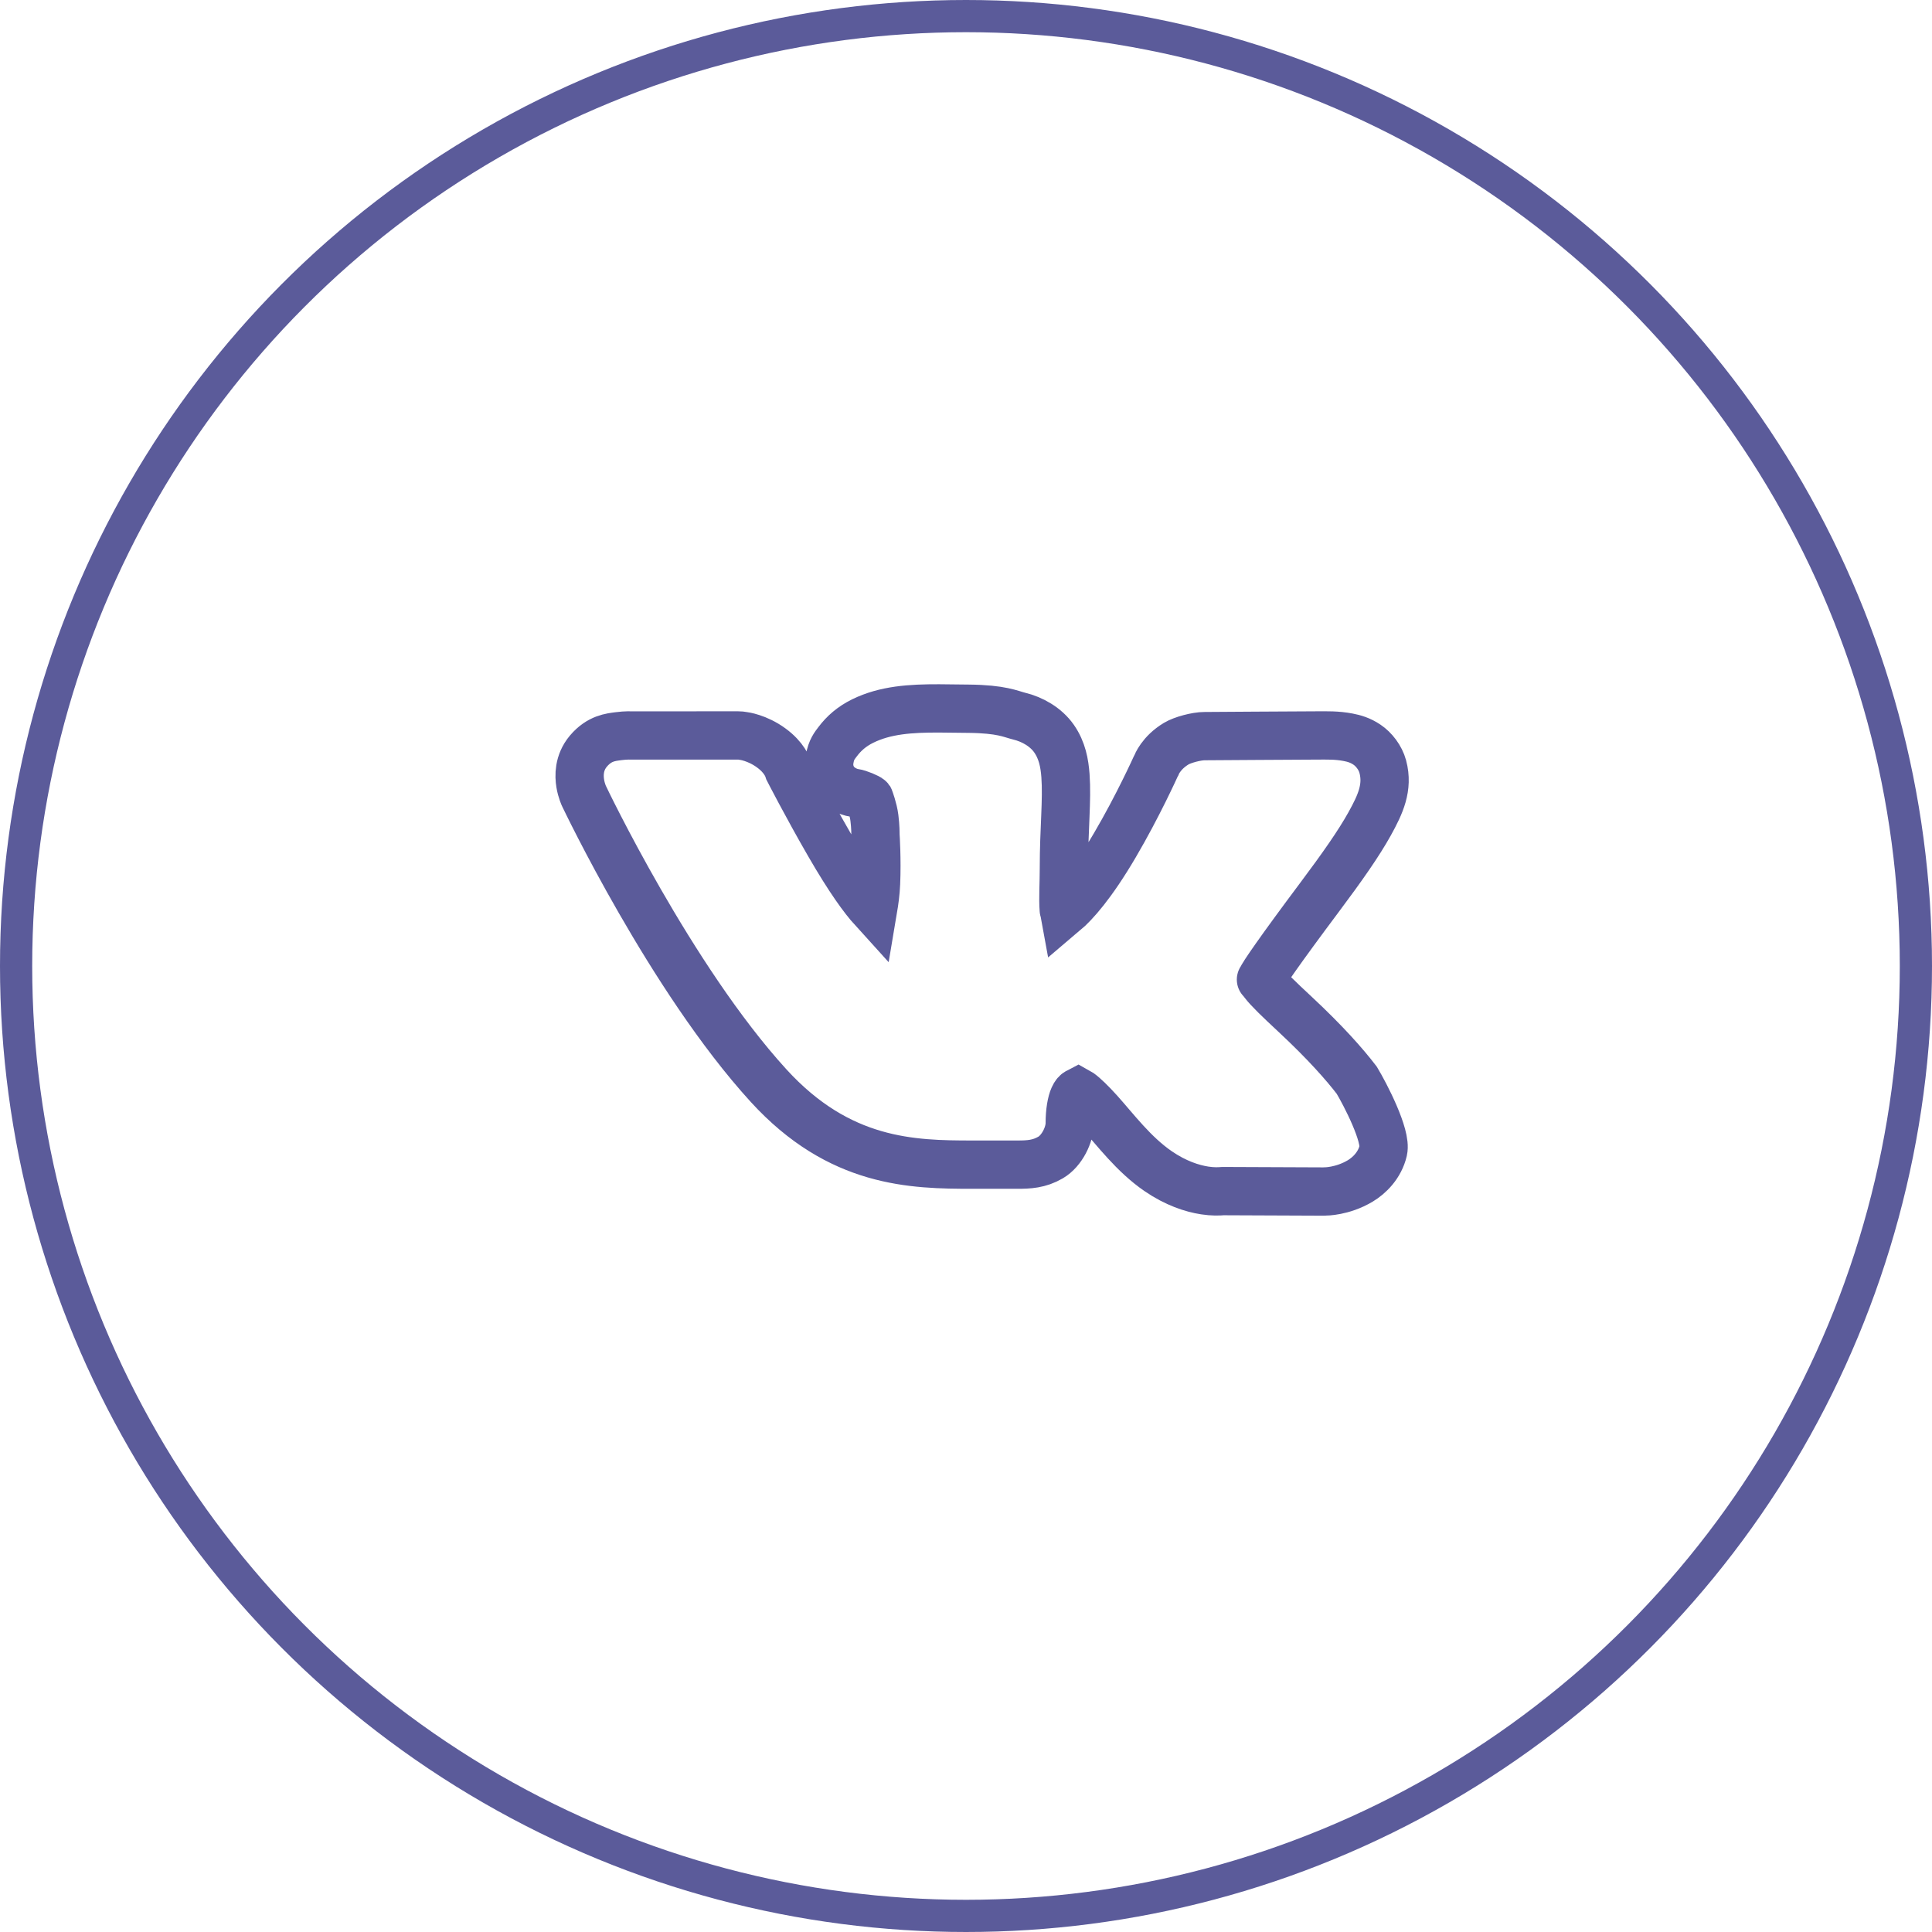
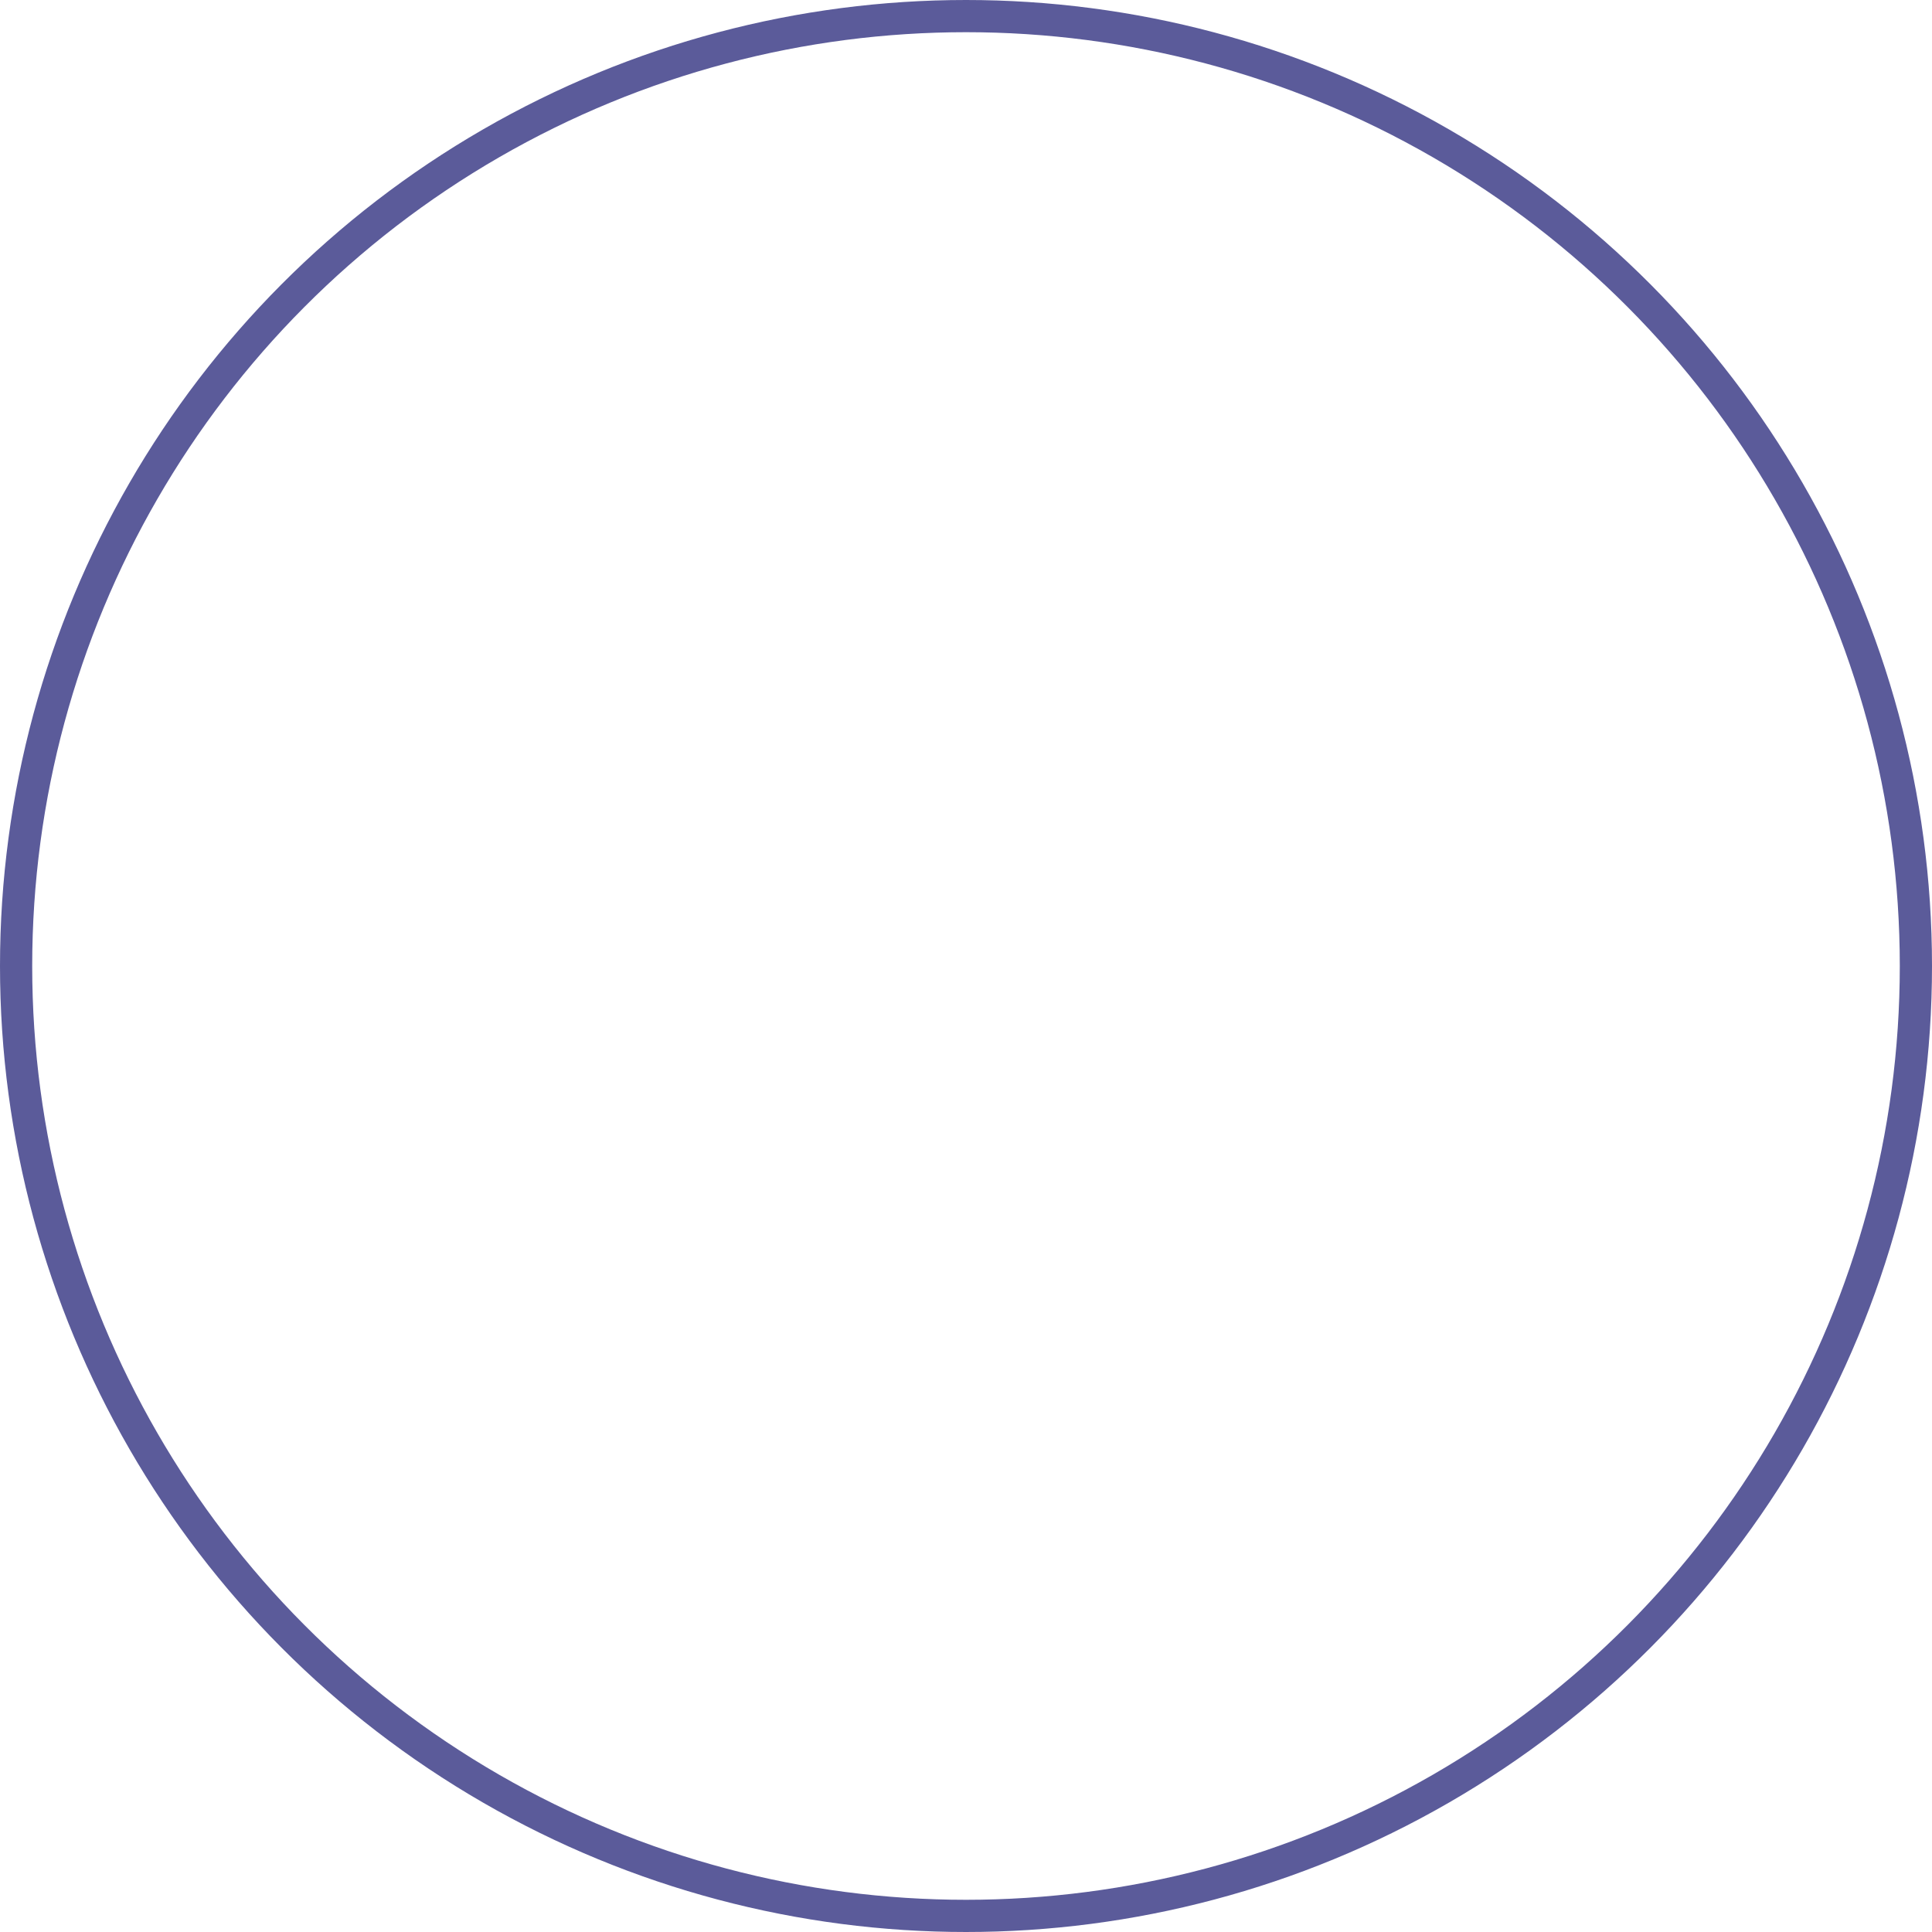
<svg xmlns="http://www.w3.org/2000/svg" width="60" height="60" viewBox="0 0 60 60" fill="none">
  <circle cx="30" cy="30" r="29.5" stroke="#5B5B9A" />
-   <path d="M26.793 22.392C27.495 22.047 28.281 21.998 29.162 22C29.456 22.001 29.761 22.007 30.076 22.01C31.108 22.02 31.393 22.177 31.643 22.238C32.06 22.338 32.482 22.576 32.736 22.941C32.989 23.306 33.06 23.703 33.089 24.088C33.145 24.858 33.04 25.73 33.04 26.975C33.04 27.437 33.008 27.911 33.036 28.254C33.042 28.321 33.041 28.282 33.05 28.33C33.371 28.059 33.904 27.474 34.625 26.246C35.337 25.035 35.889 23.81 35.889 23.81C35.897 23.793 35.905 23.777 35.914 23.761C35.914 23.761 36.051 23.382 36.53 23.094C36.721 22.979 37.152 22.861 37.412 22.861C37.633 22.861 40.312 22.84 40.916 22.84C41.204 22.84 41.514 22.828 41.869 22.897C42.047 22.931 42.246 22.986 42.455 23.128C42.665 23.269 42.869 23.528 42.944 23.81L42.945 23.813C43.113 24.454 42.872 24.977 42.537 25.582C42.202 26.186 41.694 26.913 40.969 27.881C39.779 29.471 39.193 30.316 39.175 30.407C39.165 30.452 39.121 30.358 39.256 30.537C39.391 30.715 39.722 31.037 40.21 31.49C41.17 32.385 41.764 33.063 42.135 33.547C42.397 33.983 43.065 35.27 42.958 35.731C42.851 36.192 42.522 36.508 42.244 36.675C41.686 37.008 41.15 37.002 41.15 37.002C41.132 37.003 41.113 37.004 41.095 37.004L37.983 36.991C37.849 37.002 37.659 37.009 37.414 36.971C37.023 36.911 36.51 36.745 35.966 36.371C35.206 35.849 34.641 35.088 34.143 34.533C33.894 34.256 33.665 34.034 33.526 33.936C33.492 33.912 33.5 33.916 33.487 33.909C33.429 33.939 33.391 33.977 33.344 34.081C33.277 34.229 33.222 34.518 33.222 34.885C33.222 35.235 32.983 35.74 32.626 35.948C32.27 36.155 31.949 36.169 31.593 36.169H30.2C28.334 36.169 26.071 36.128 23.867 33.713C20.831 30.388 18.145 24.74 18.145 24.74L18.14 24.731C18.14 24.731 18.057 24.557 18.02 24.329C17.983 24.1 17.966 23.694 18.272 23.328C18.615 22.922 18.97 22.895 19.206 22.863C19.442 22.83 19.639 22.841 19.639 22.841L22.923 22.84C22.977 22.84 23.032 22.845 23.086 22.856C23.086 22.856 23.513 22.905 23.955 23.23C24.359 23.527 24.462 23.822 24.492 23.917C24.492 23.917 25.049 25.006 25.75 26.22C26.381 27.313 26.818 27.907 27.115 28.234C27.155 27.997 27.193 27.733 27.206 27.435C27.238 26.689 27.19 25.966 27.19 25.966C27.188 25.944 27.188 25.921 27.188 25.899C27.188 25.899 27.19 25.675 27.155 25.399C27.121 25.124 27.003 24.814 27.003 24.814L27.001 24.81C26.973 24.772 26.666 24.641 26.531 24.623C26.335 24.597 26.03 24.453 25.878 24.198C25.726 23.944 25.741 23.709 25.767 23.564C25.82 23.273 25.919 23.159 26.015 23.032C26.207 22.777 26.45 22.561 26.793 22.392Z" stroke="#5B5B9A" stroke-width="1.5" />
</svg>